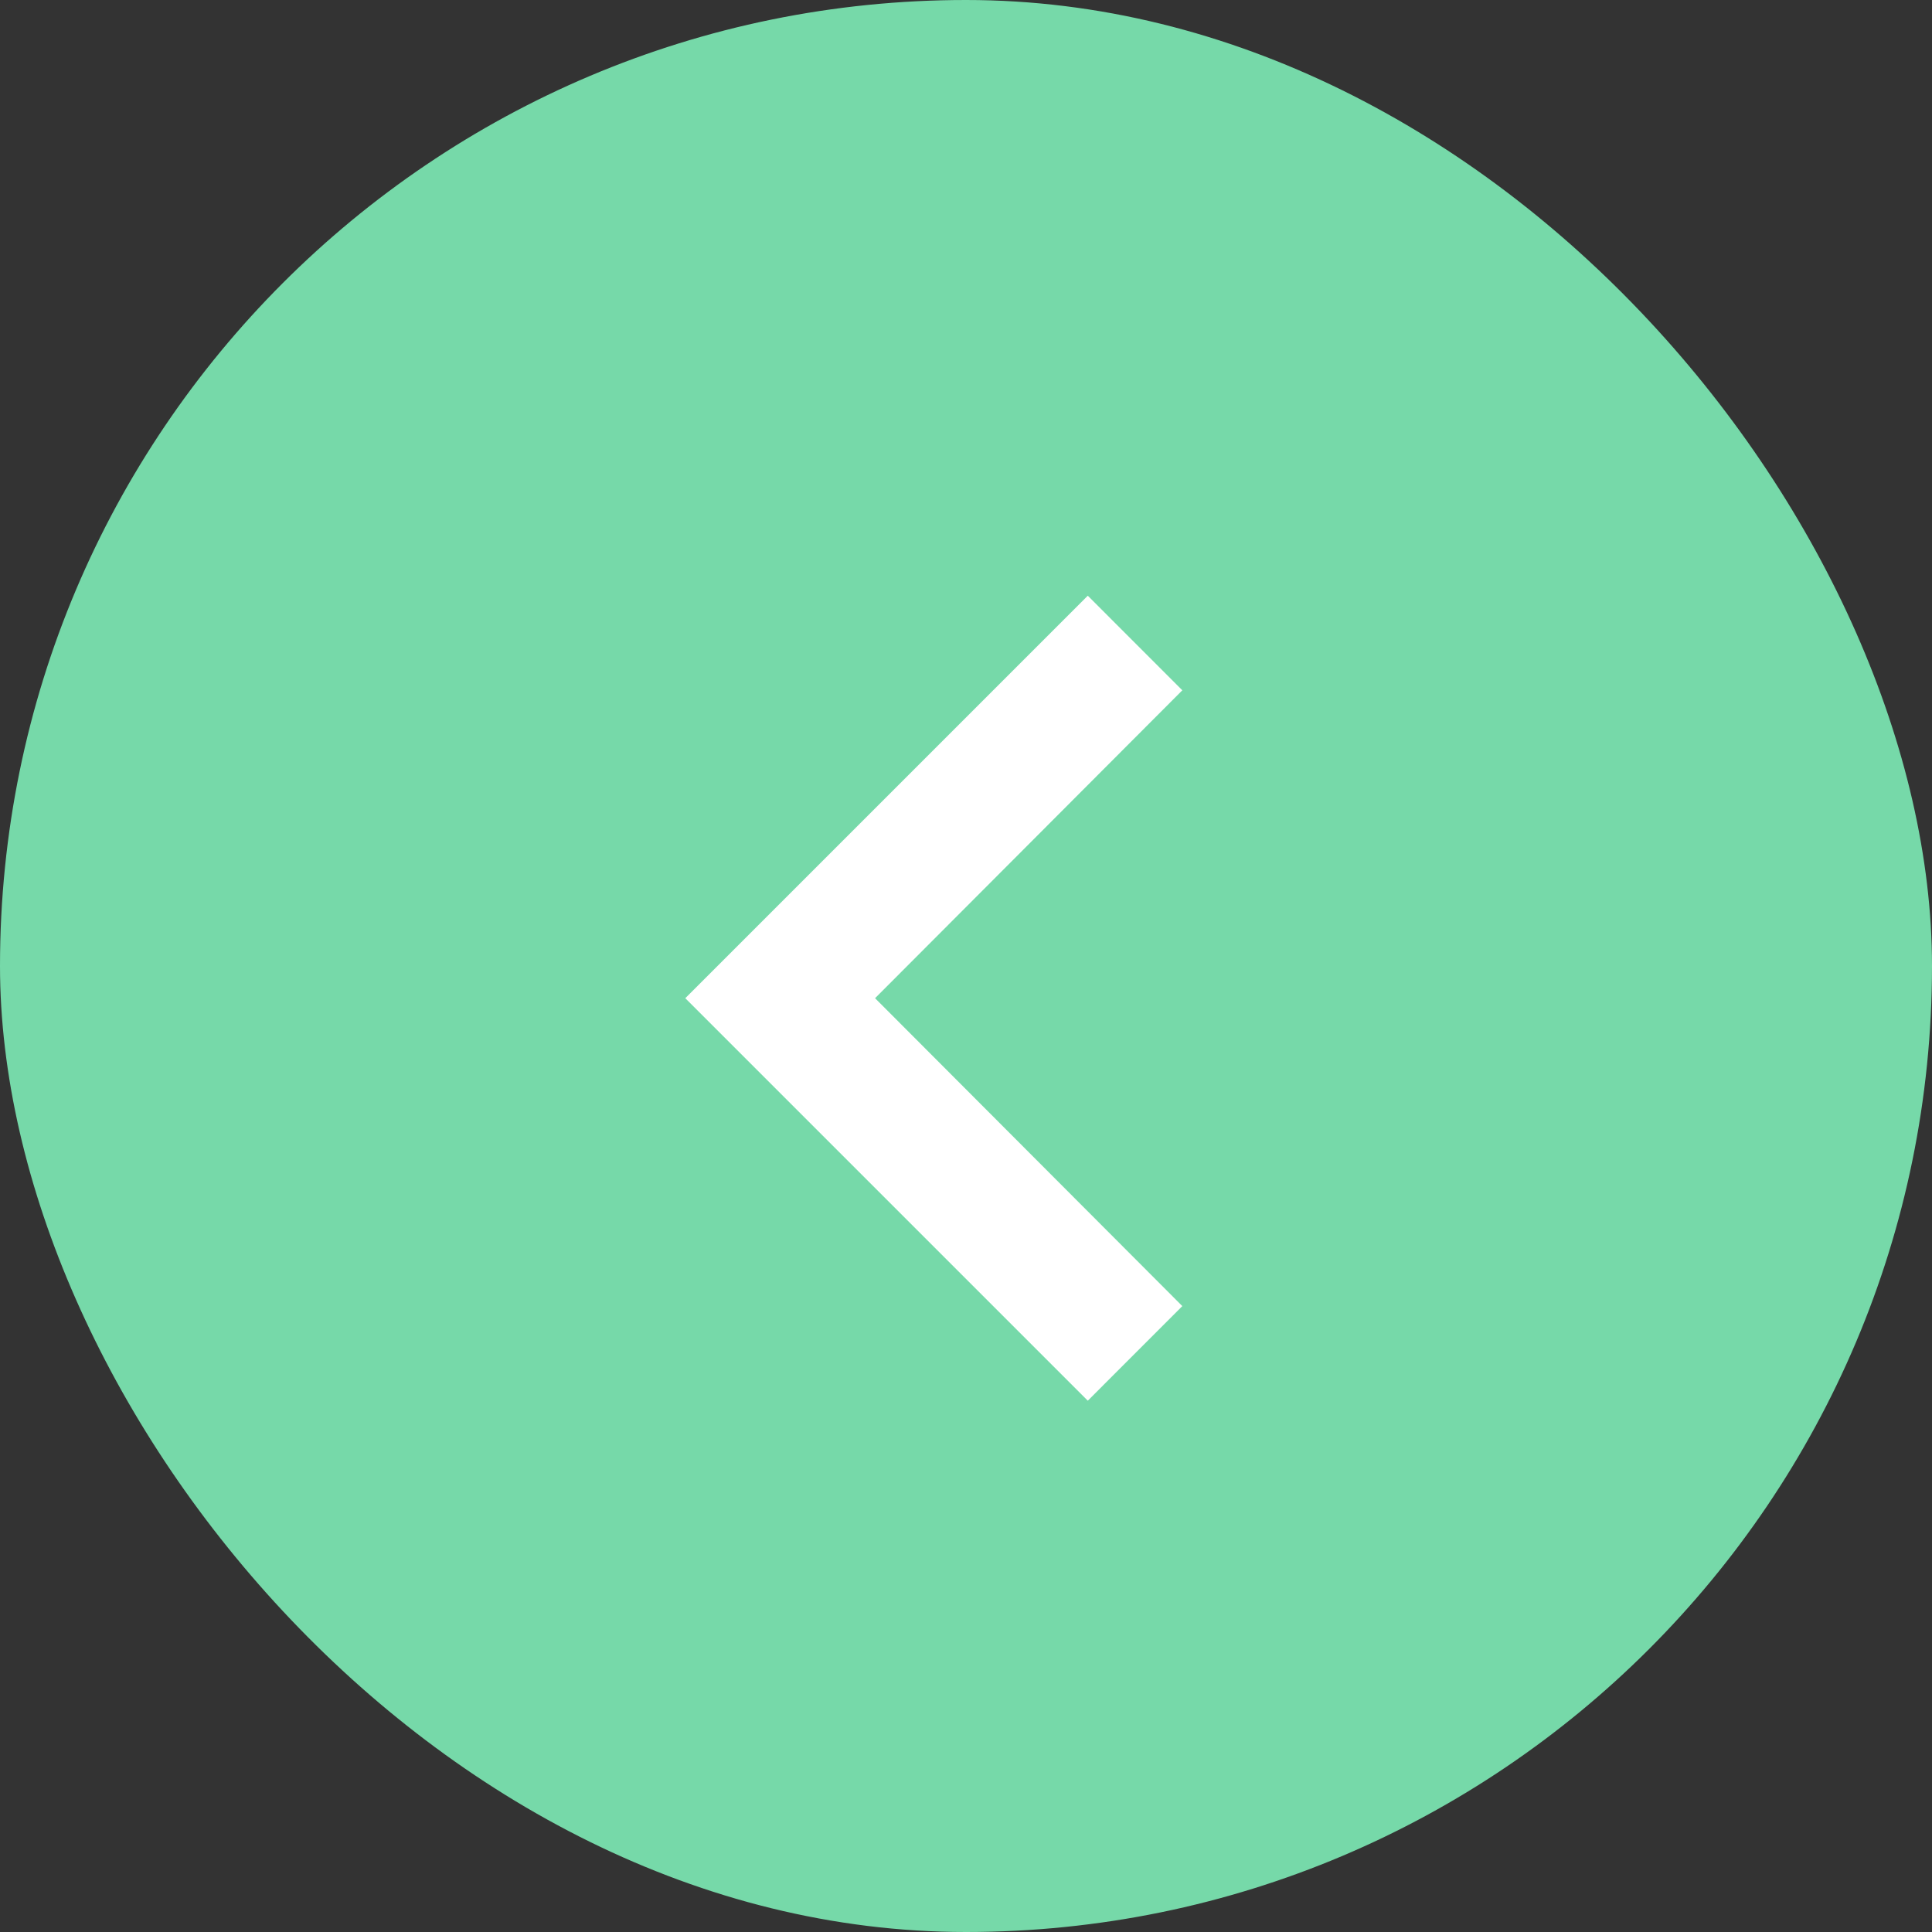
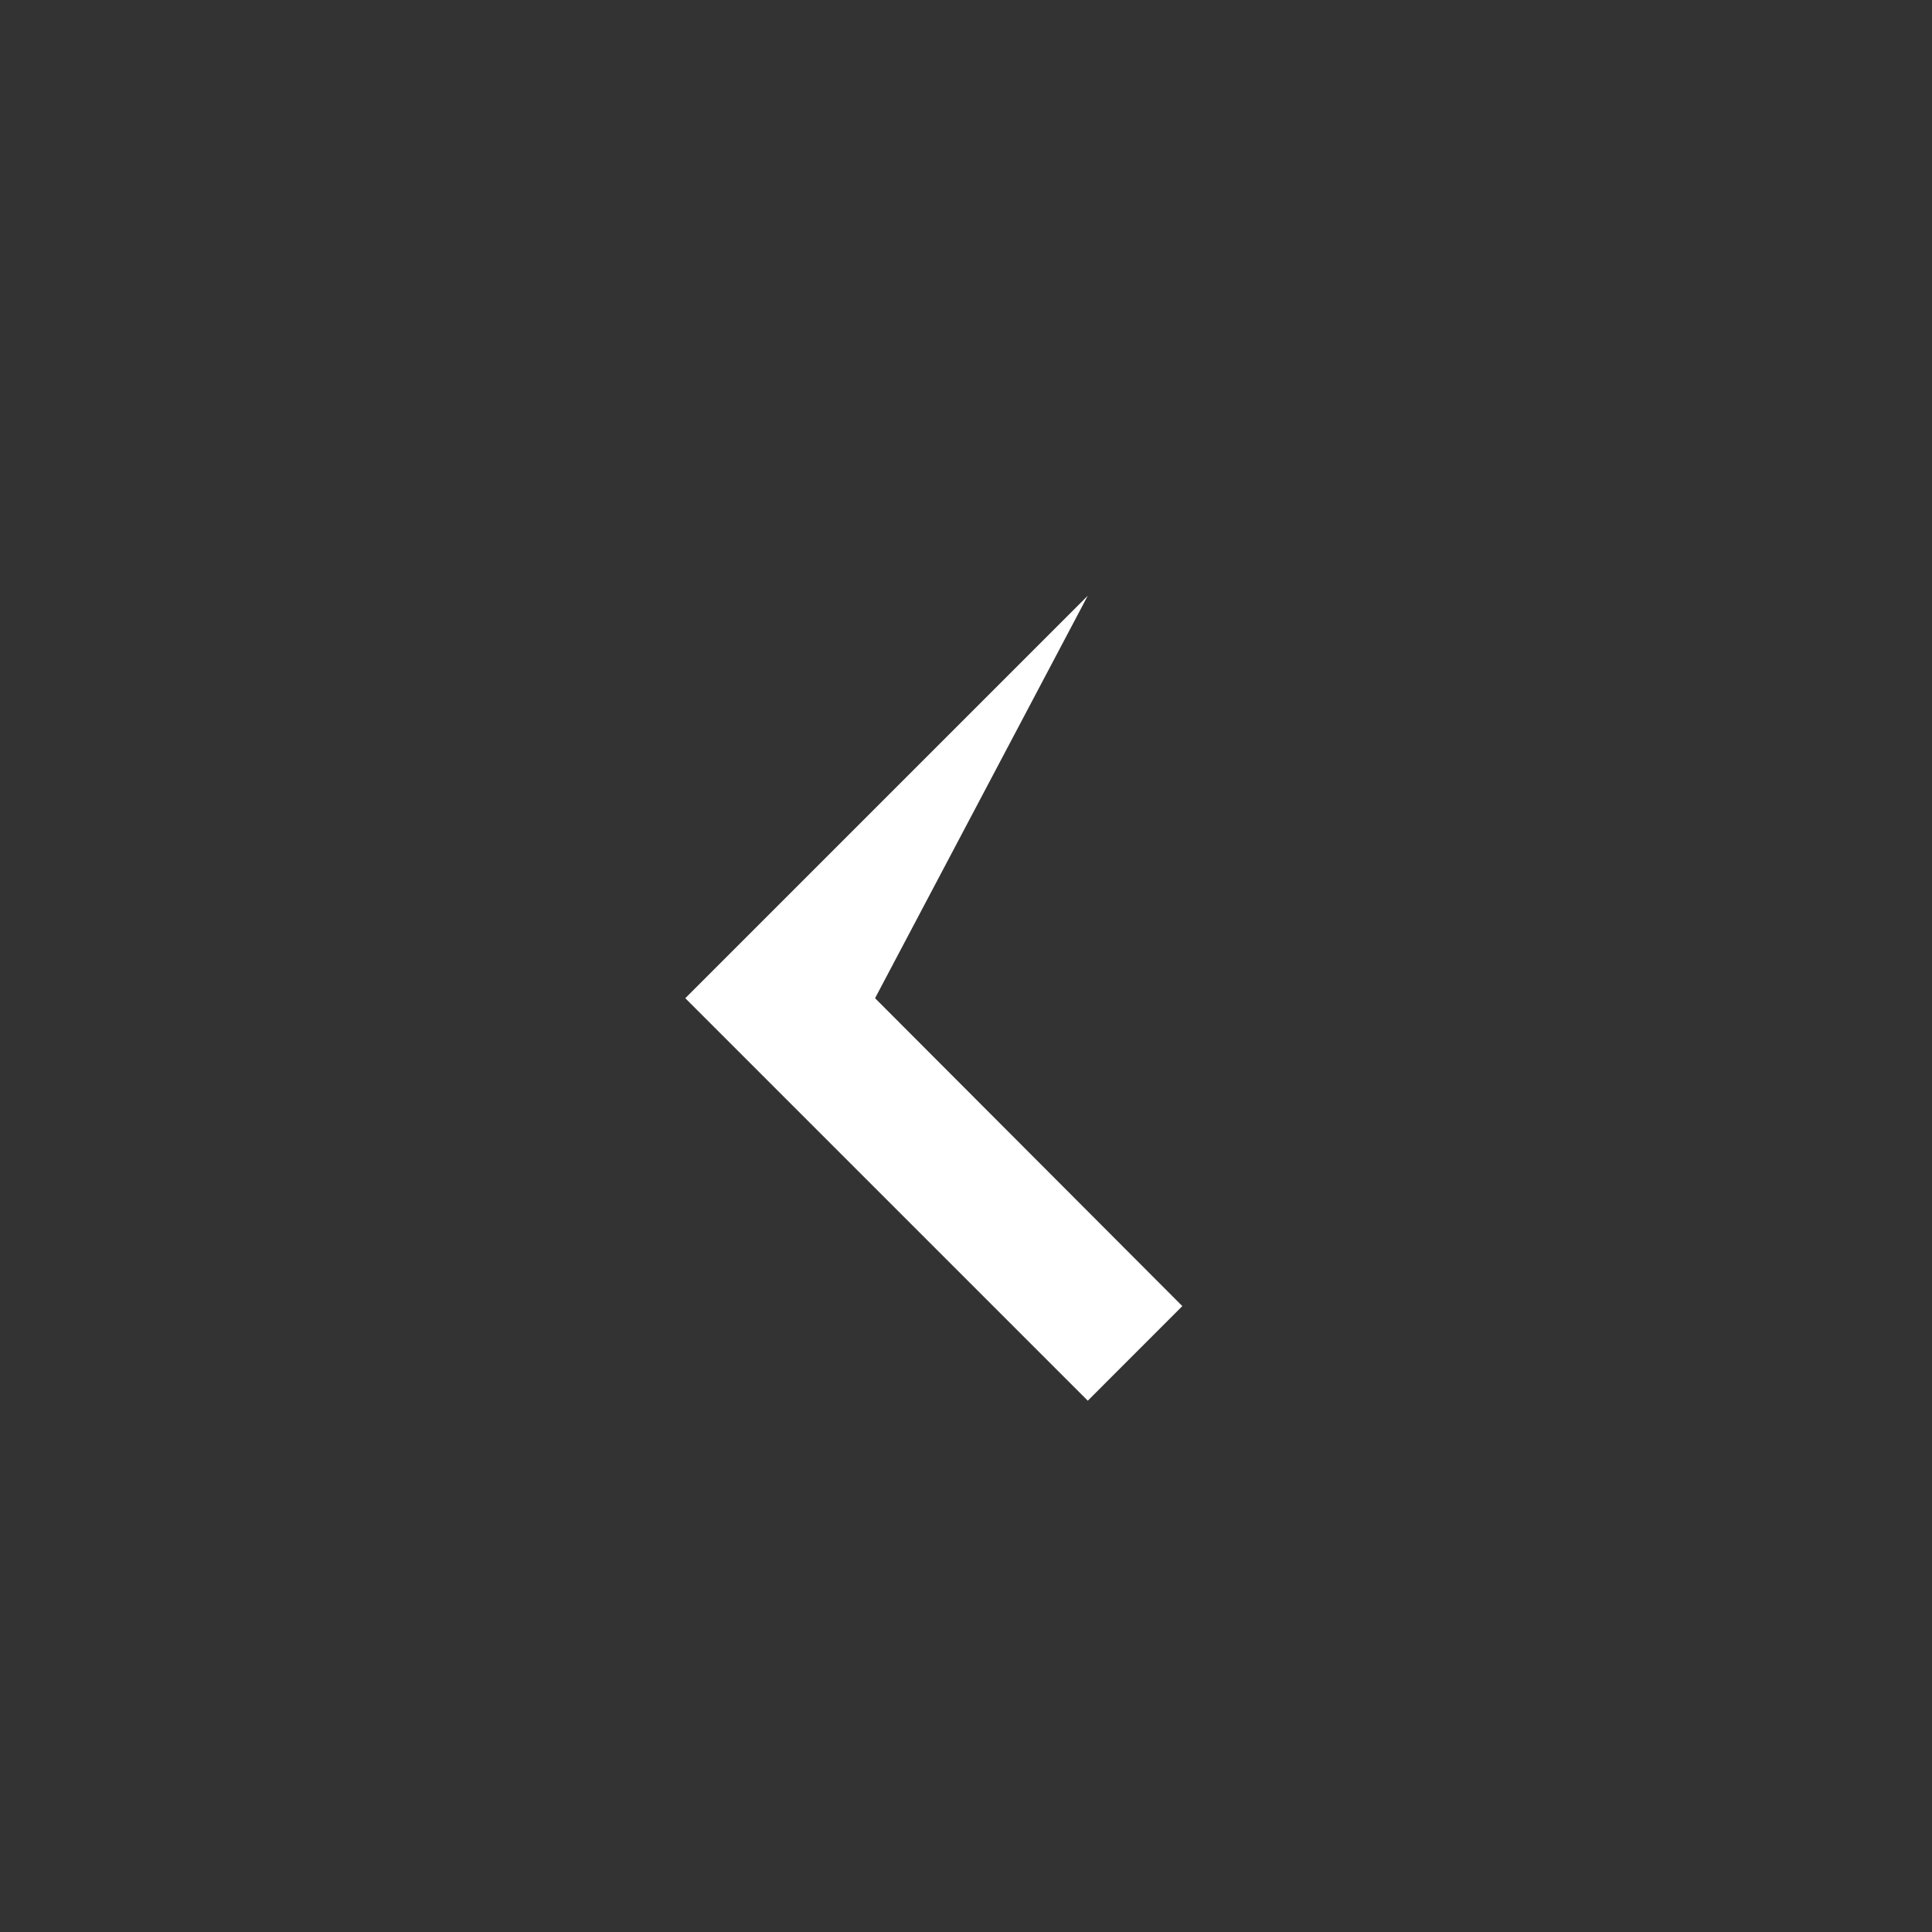
<svg xmlns="http://www.w3.org/2000/svg" width="30" height="30" viewBox="0 0 30 30" fill="none">
  <rect x="0" y="0" width="30" height="30" fill="#333333" stroke="none" />
-   <rect x="30" y="30" width="30" height="30" rx="15" transform="rotate(-180 30 30)" fill="#76D9A9" />
-   <path d="M16.891 21.75L18.359 20.281L13.588 15.5L18.359 10.719L16.891 9.25L10.641 15.5L16.891 21.75Z" fill="white" />
+   <path d="M16.891 21.75L18.359 20.281L13.588 15.5L16.891 9.25L10.641 15.5L16.891 21.75Z" fill="white" />
</svg>